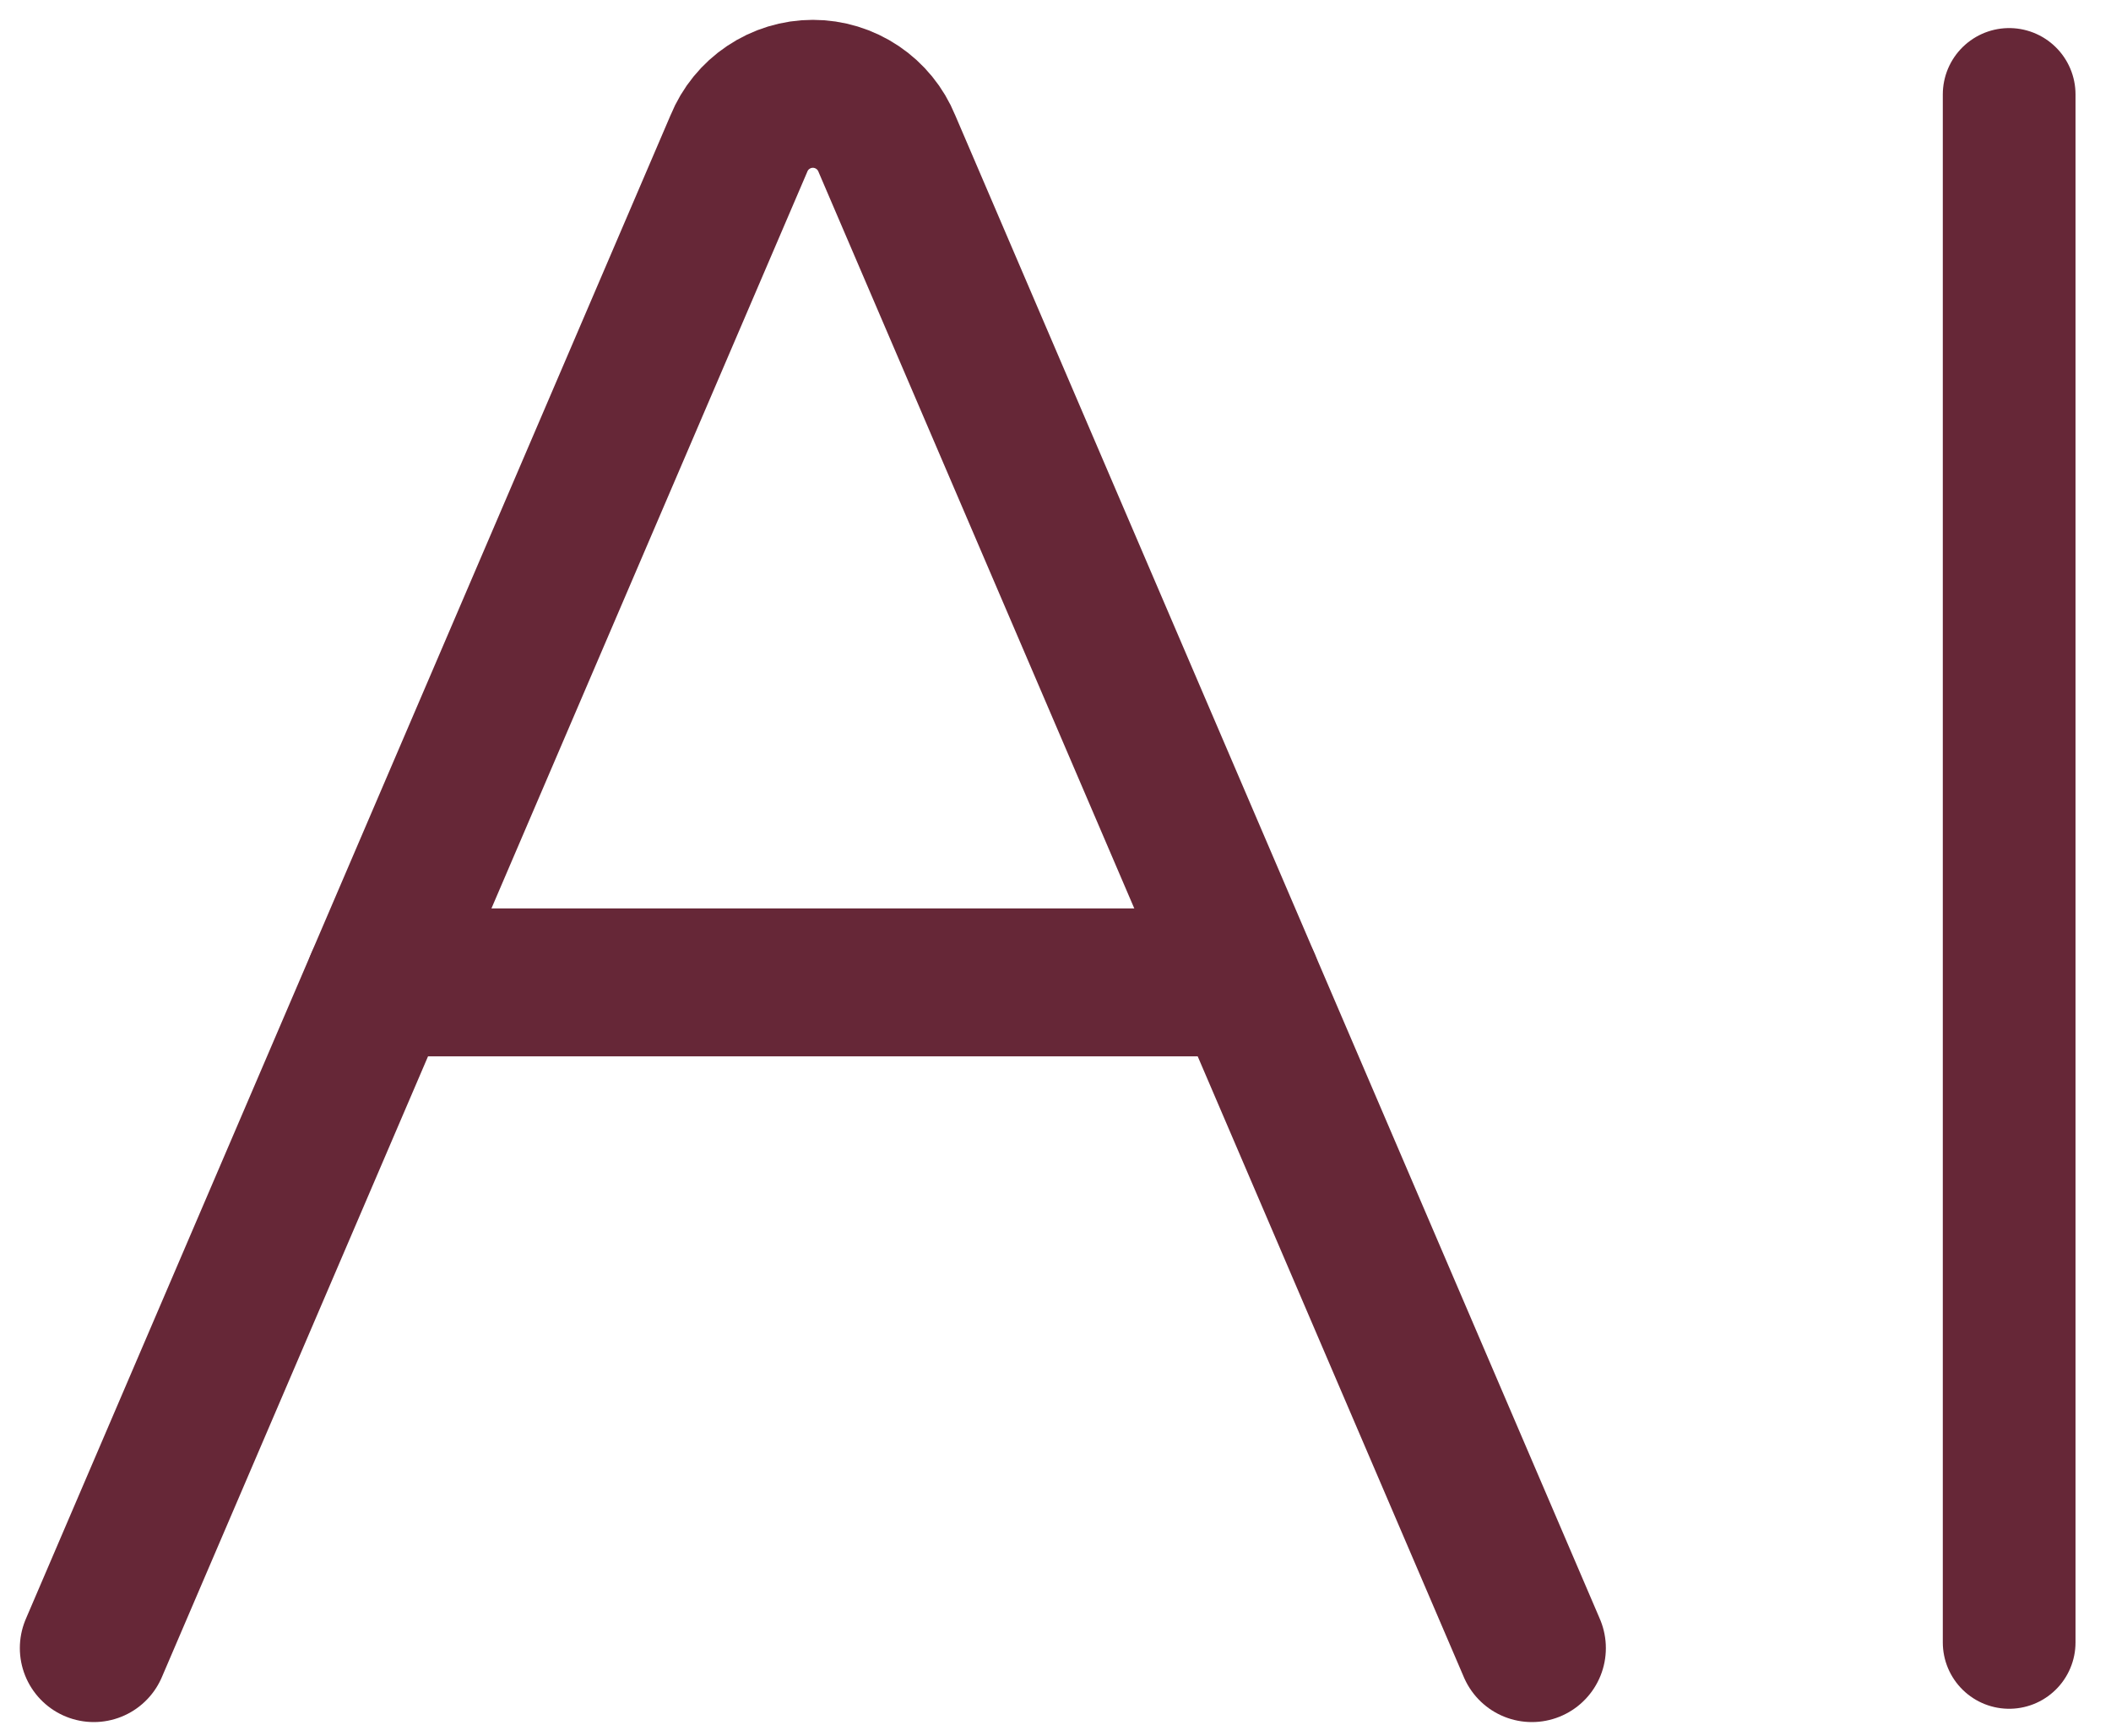
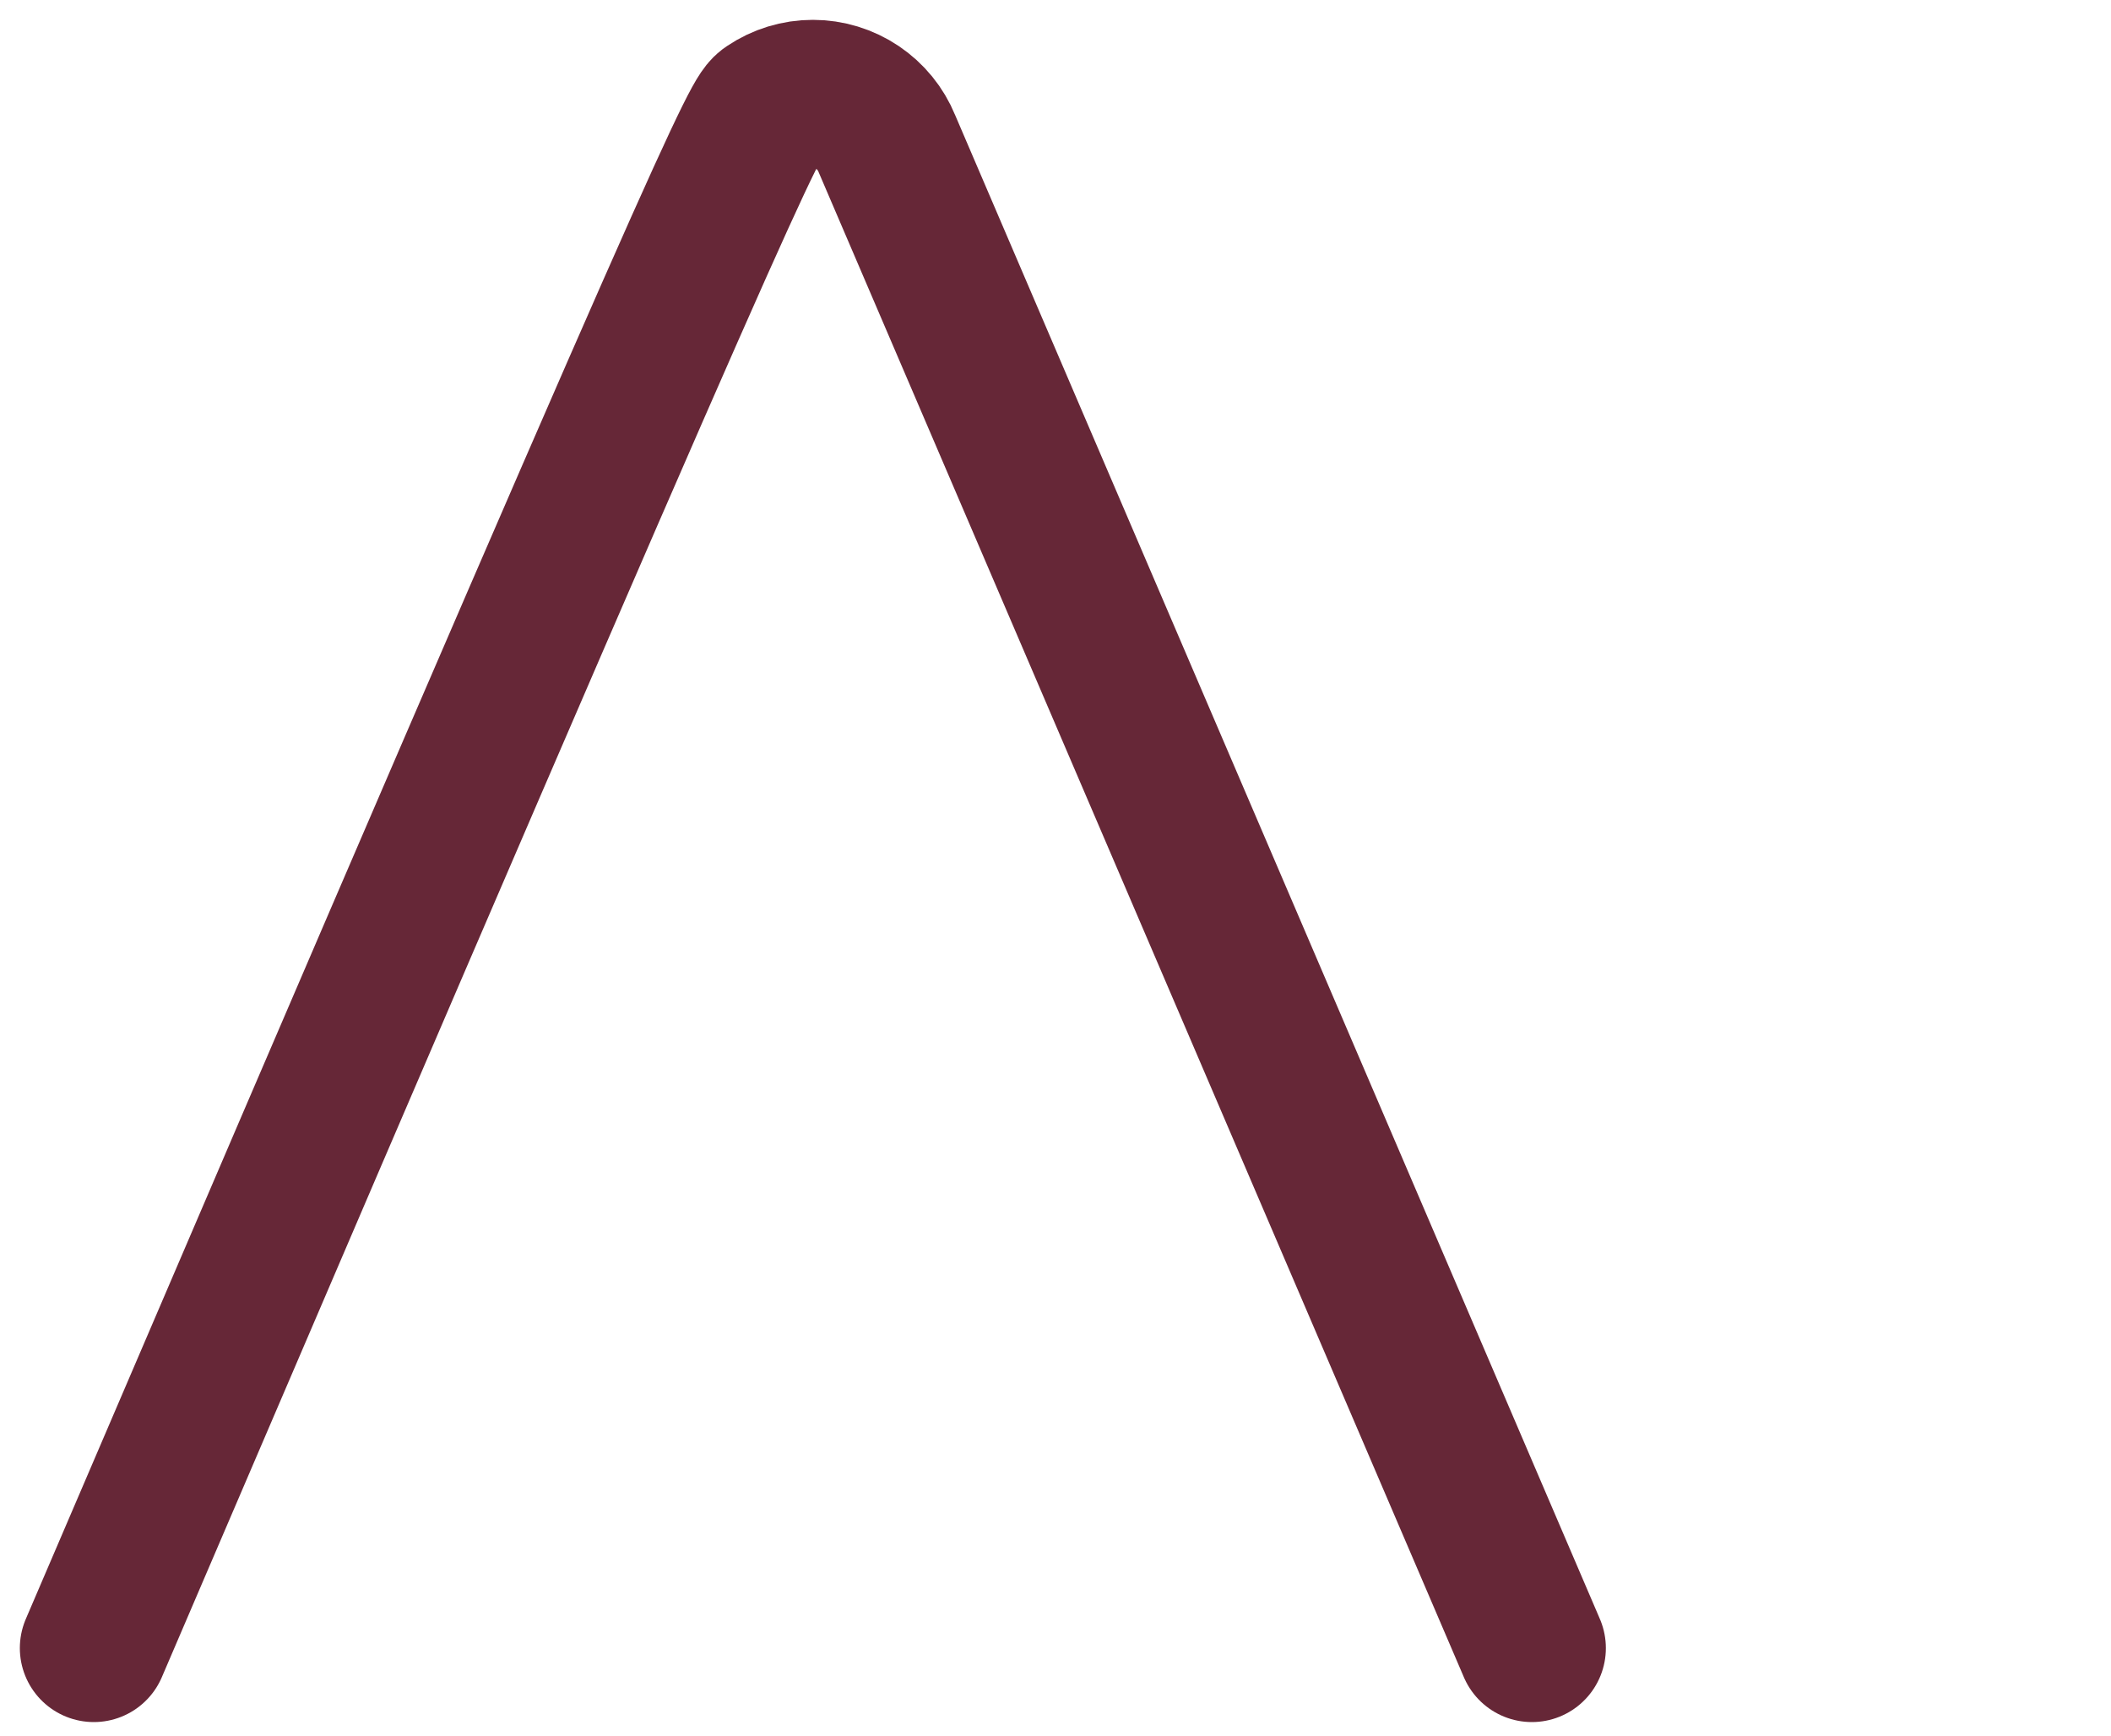
<svg xmlns="http://www.w3.org/2000/svg" width="45" height="37" viewBox="0 0 45 37" fill="none">
-   <path d="M42.829 2.013L42.829 35.013" stroke="#662737" stroke-width="2.829" stroke-linecap="round" stroke-linejoin="round" />
-   <path d="M2 35.134L15.751 3.06C15.879 2.746 16.097 2.478 16.378 2.29C16.659 2.101 16.989 2 17.328 2C17.666 2 17.997 2.101 18.278 2.29C18.558 2.478 18.777 2.746 18.905 3.06L32.655 35.134" stroke="#662737" stroke-width="3.154" stroke-linecap="round" stroke-linejoin="round" />
-   <path d="M8.087 20.942H26.569" stroke="#662737" stroke-width="3.154" stroke-linecap="round" stroke-linejoin="round" />
+   <path d="M2 35.134C15.879 2.746 16.097 2.478 16.378 2.29C16.659 2.101 16.989 2 17.328 2C17.666 2 17.997 2.101 18.278 2.29C18.558 2.478 18.777 2.746 18.905 3.06L32.655 35.134" stroke="#662737" stroke-width="3.154" stroke-linecap="round" stroke-linejoin="round" />
</svg>